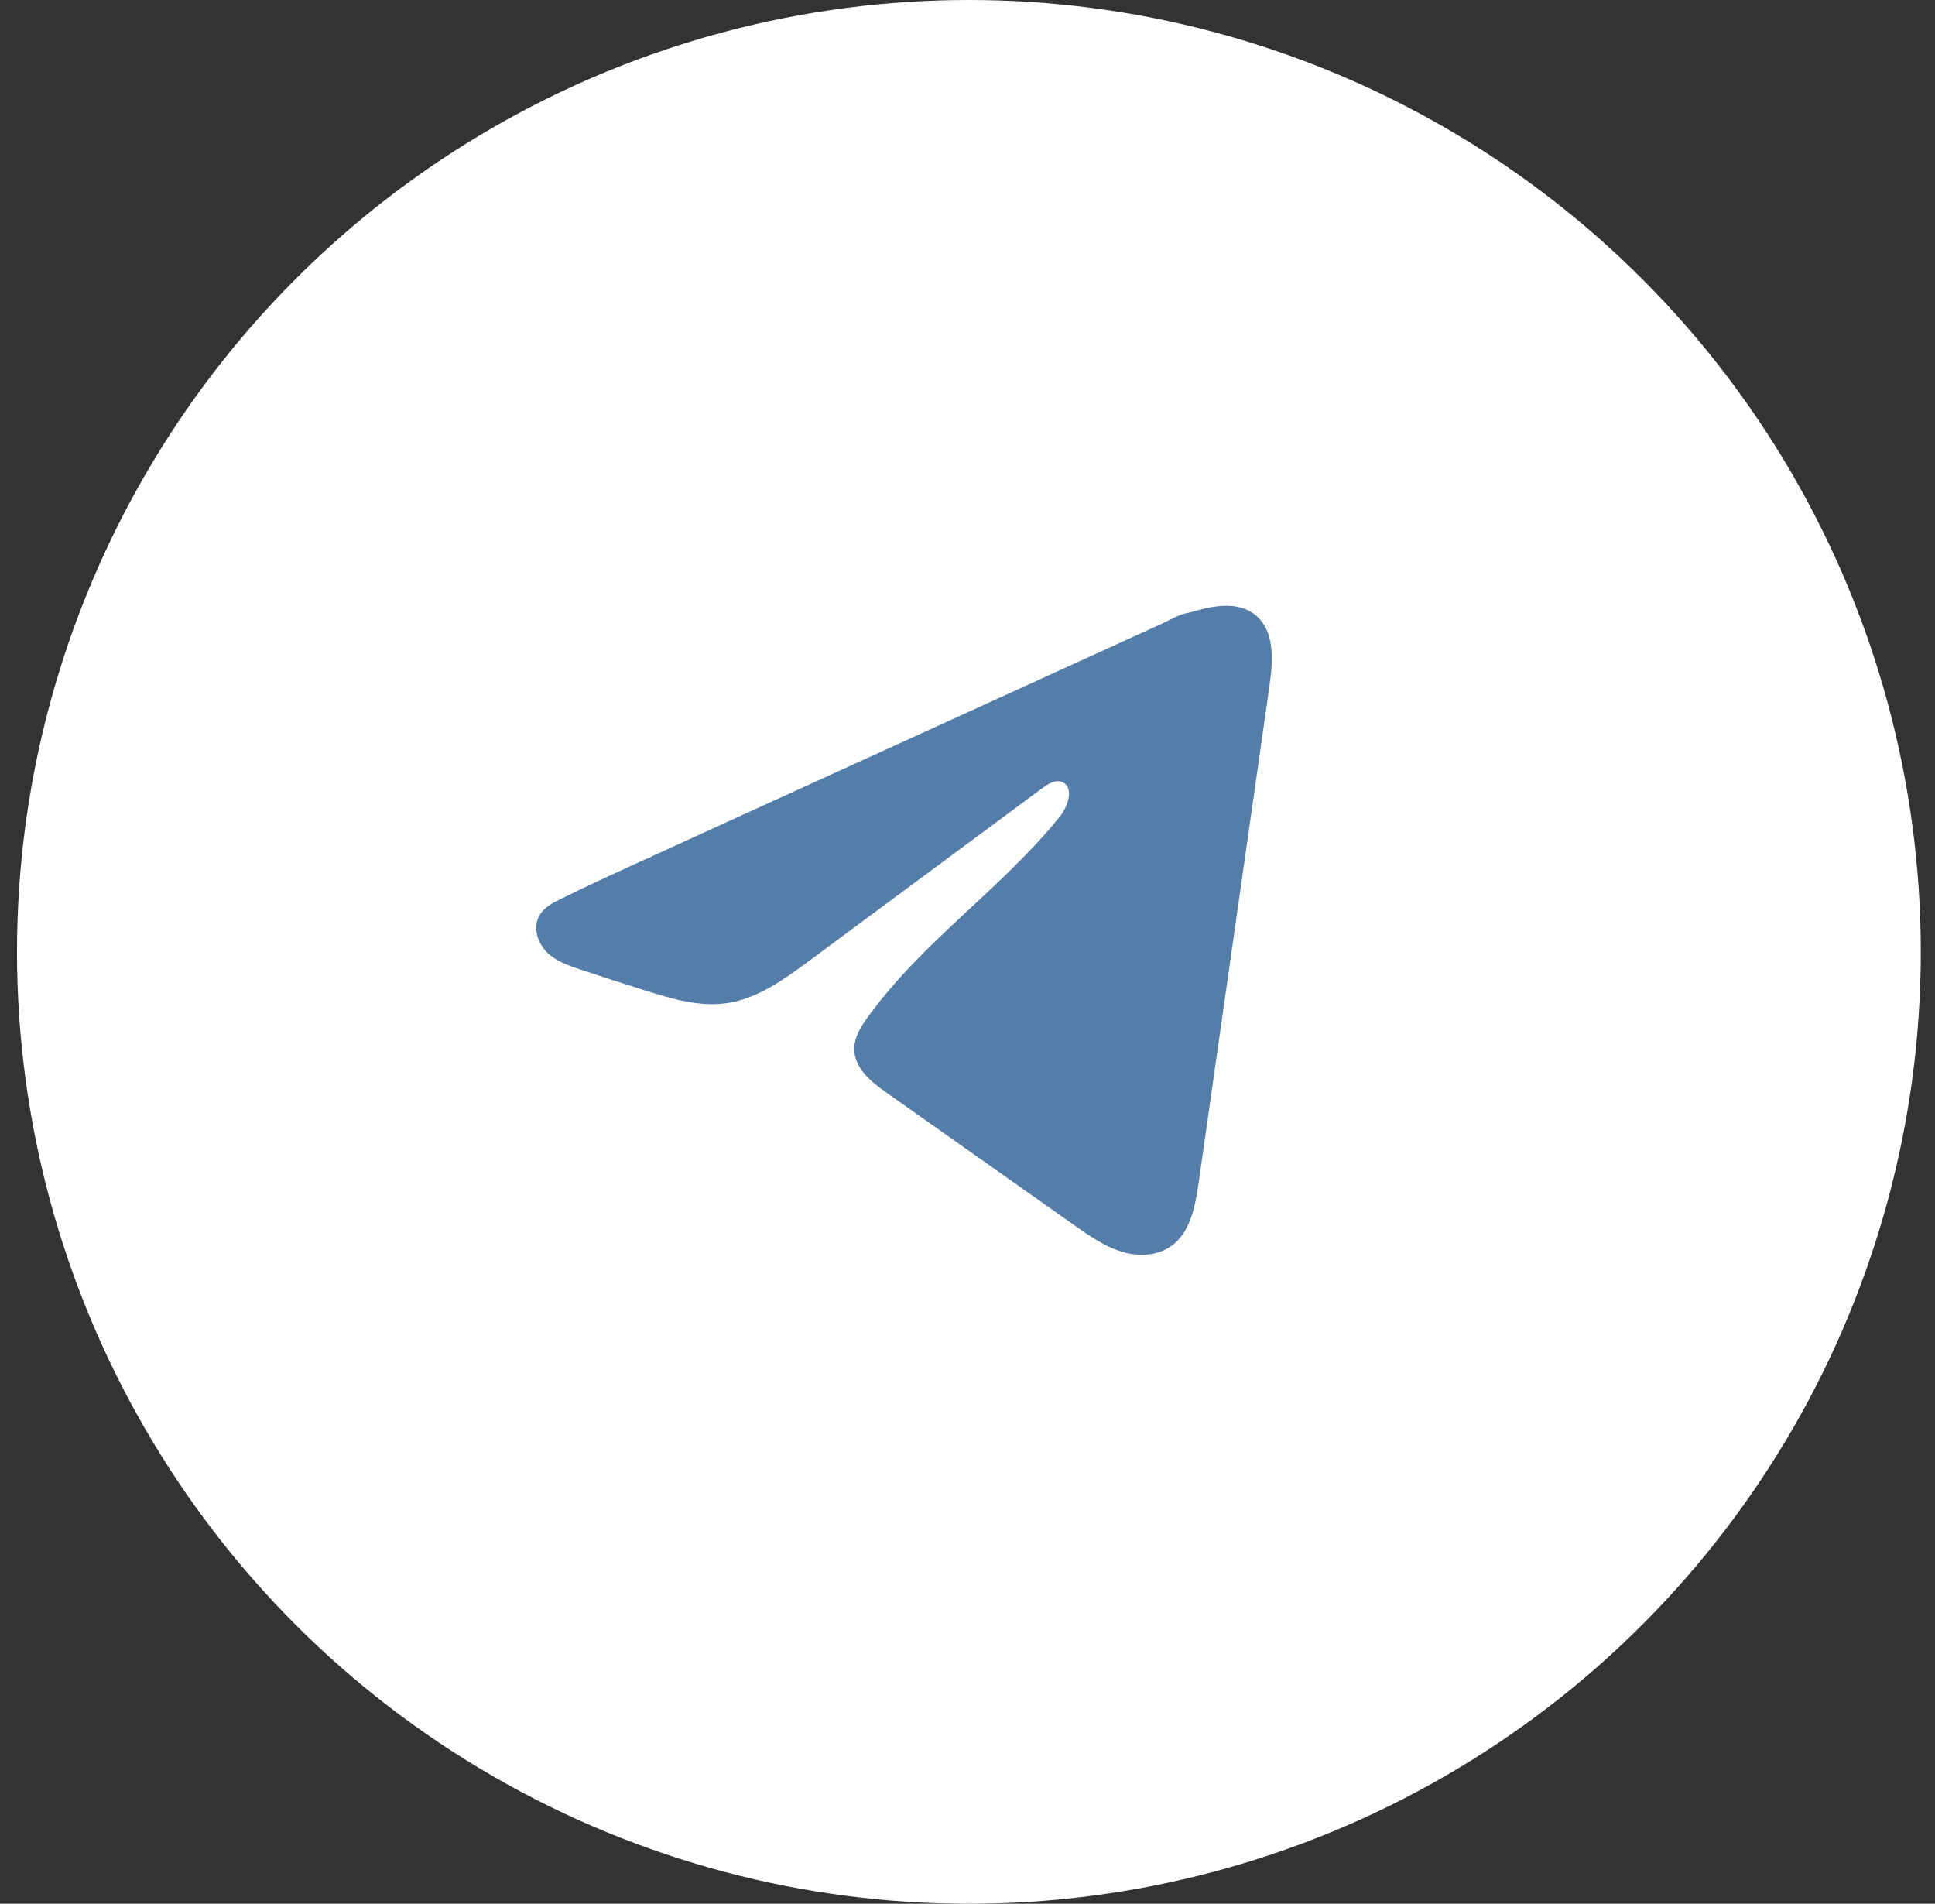
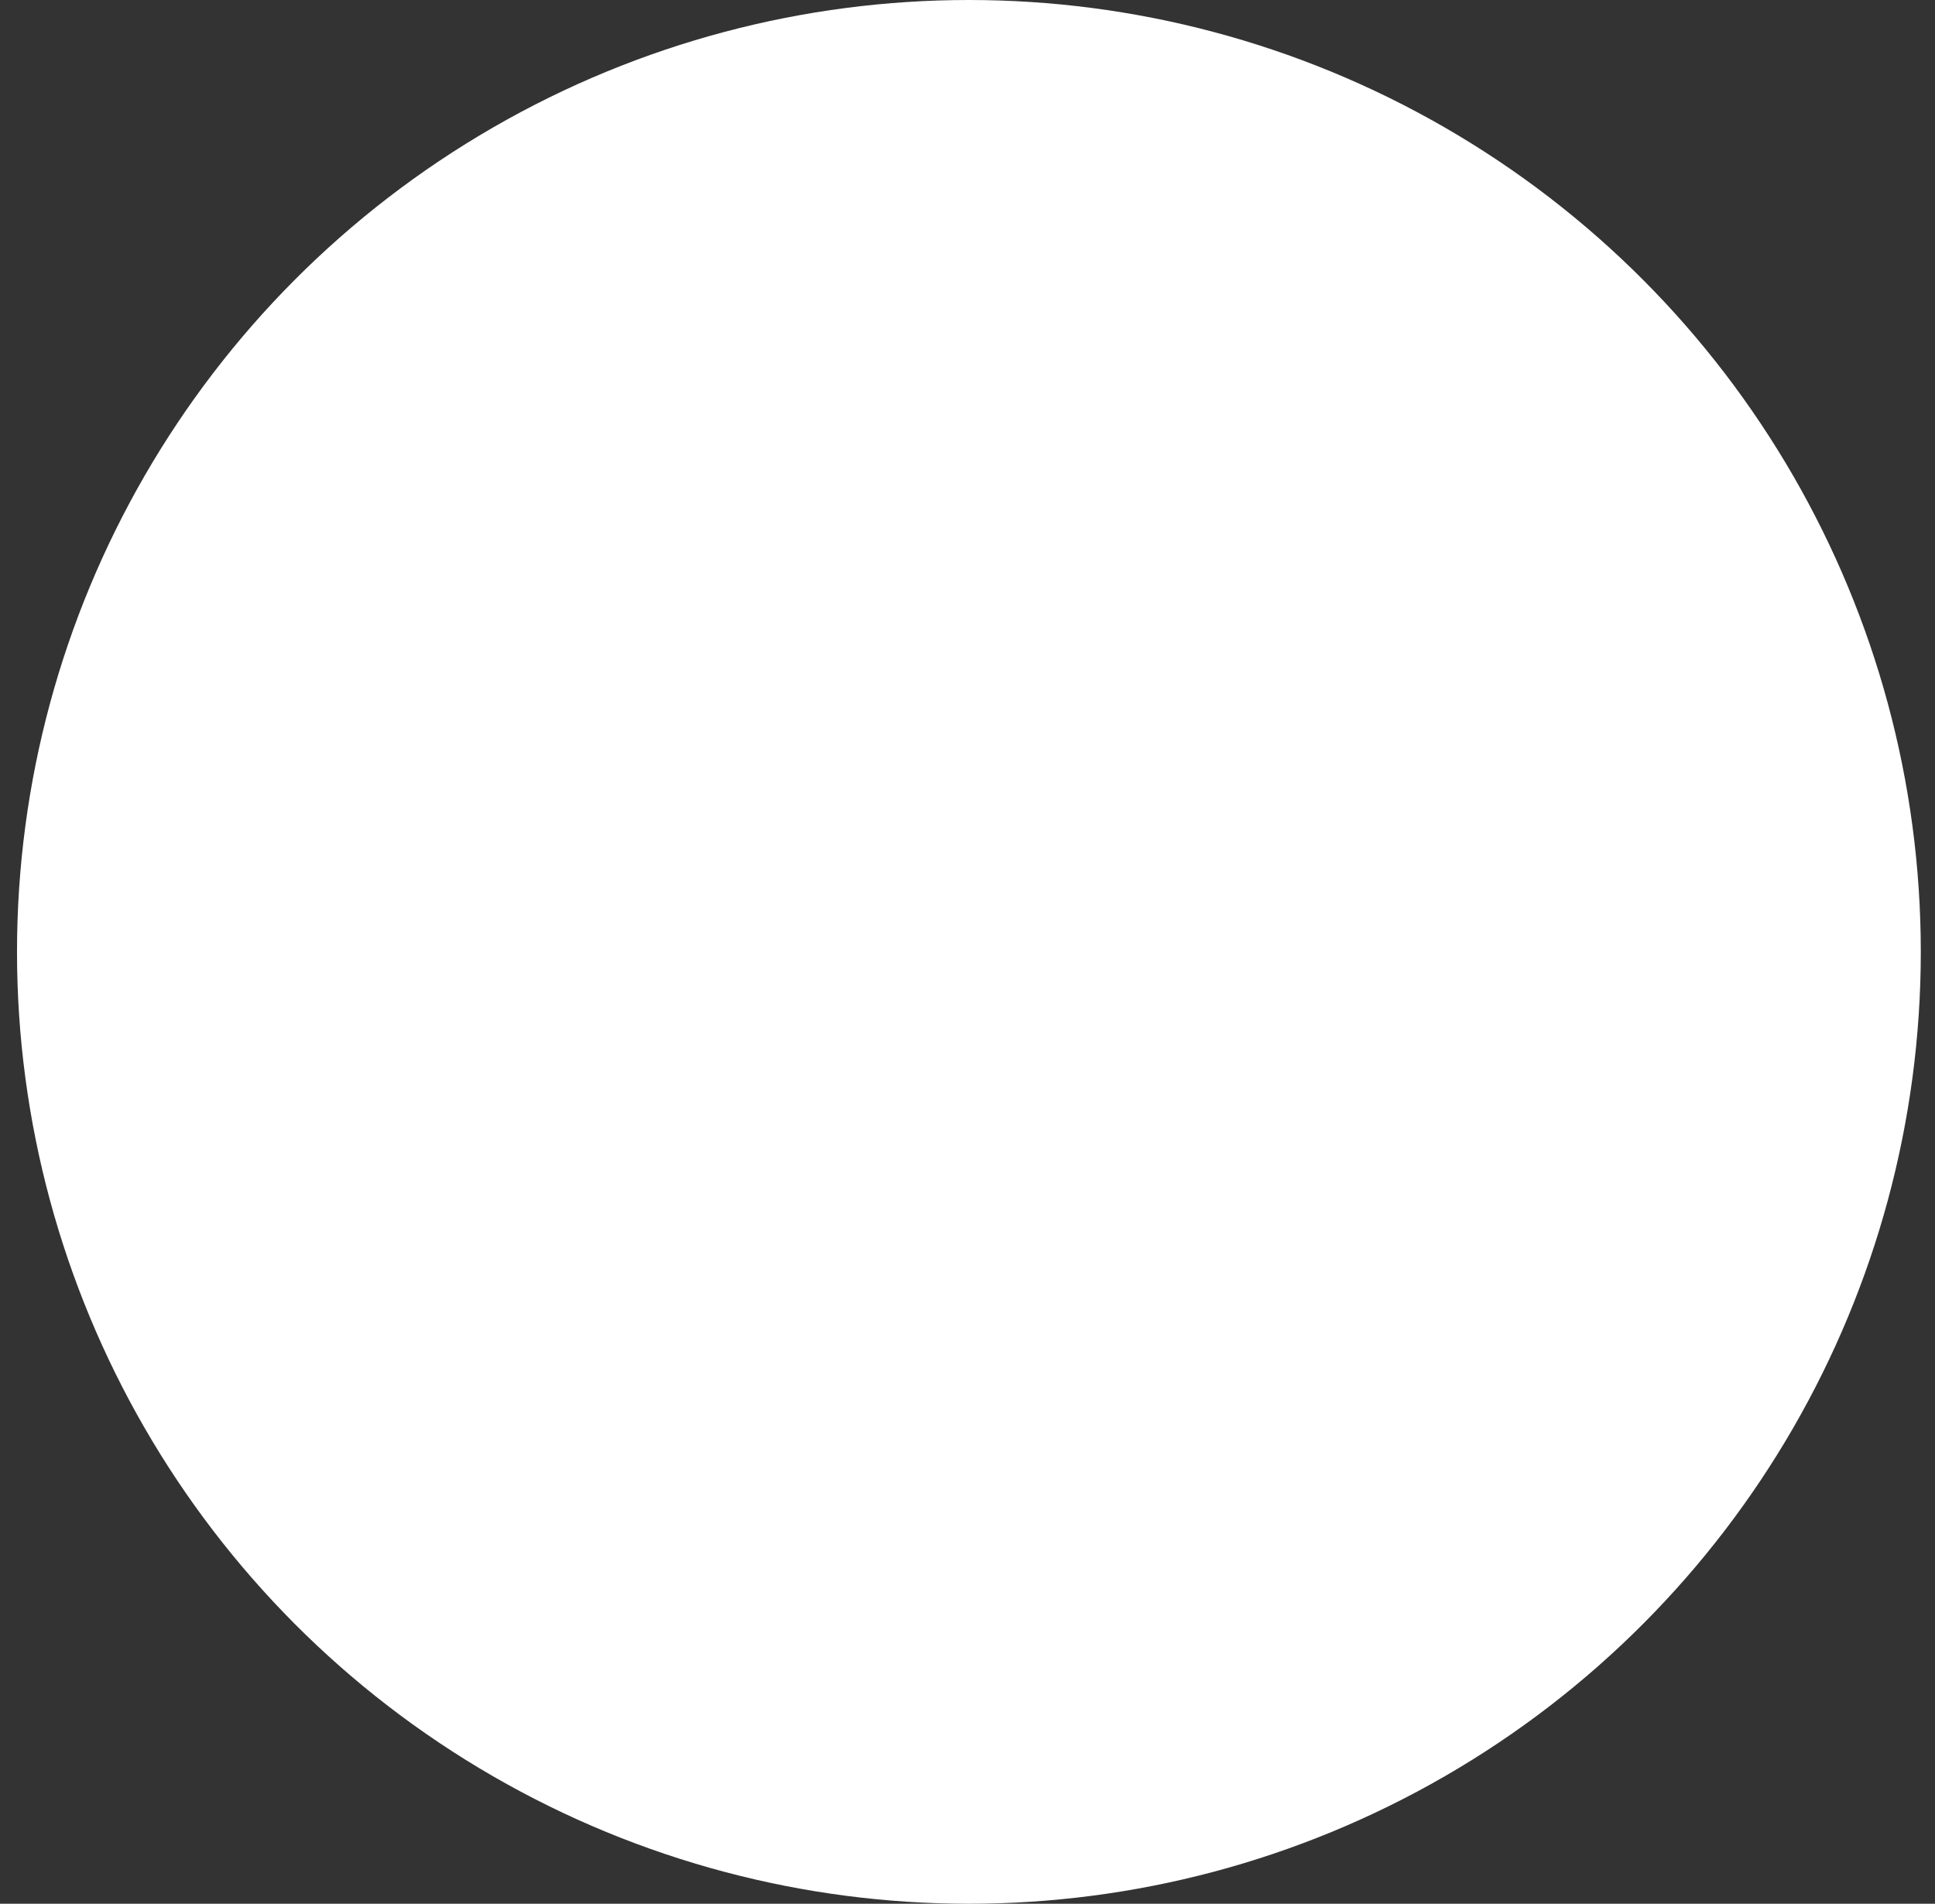
<svg xmlns="http://www.w3.org/2000/svg" width="62" height="61" viewBox="0 0 62 61" fill="none">
  <rect x="0" y="0" width="62" height="61" fill="#333333" stroke="none" />
  <circle cx="31.045" cy="30.5" r="30.5" fill="white" />
-   <path d="M17.801 28.89C17.855 28.861 17.909 28.833 17.962 28.807C18.879 28.354 19.809 27.93 20.737 27.506C20.787 27.506 20.871 27.444 20.918 27.424C20.99 27.391 21.062 27.359 21.134 27.326C21.271 27.262 21.41 27.2 21.546 27.137C21.822 27.011 22.097 26.886 22.373 26.76C22.924 26.509 23.474 26.258 24.025 26.006C25.127 25.504 26.229 25 27.331 24.498C28.432 23.996 29.535 23.493 30.636 22.991C31.738 22.488 32.84 21.985 33.942 21.483C35.043 20.981 36.146 20.477 37.248 19.975C37.492 19.863 37.758 19.695 38.02 19.646C38.241 19.605 38.456 19.524 38.678 19.479C39.099 19.394 39.563 19.359 39.966 19.545C40.105 19.61 40.234 19.701 40.341 19.815C40.852 20.355 40.781 21.241 40.672 21.999C39.919 27.288 39.165 32.579 38.41 37.867C38.307 38.593 38.166 39.389 37.629 39.848C37.175 40.236 36.528 40.28 35.966 40.115C35.405 39.949 34.909 39.602 34.424 39.26C32.409 37.837 30.393 36.415 28.378 34.992C27.899 34.655 27.366 34.213 27.371 33.6C27.374 33.231 27.581 32.902 27.792 32.609C29.543 30.174 32.069 28.5 33.949 26.177C34.214 25.85 34.422 25.258 34.058 25.069C33.842 24.957 33.593 25.11 33.395 25.256C30.911 27.095 28.428 28.936 25.944 30.775C25.133 31.375 24.284 31.993 23.307 32.14C22.433 32.273 21.553 32.013 20.707 31.748C19.998 31.525 19.291 31.297 18.586 31.062C18.211 30.938 17.824 30.804 17.534 30.523C17.245 30.241 17.078 29.768 17.253 29.393C17.363 29.158 17.575 29.009 17.798 28.888L17.801 28.89Z" fill="#547DA9" />
</svg>